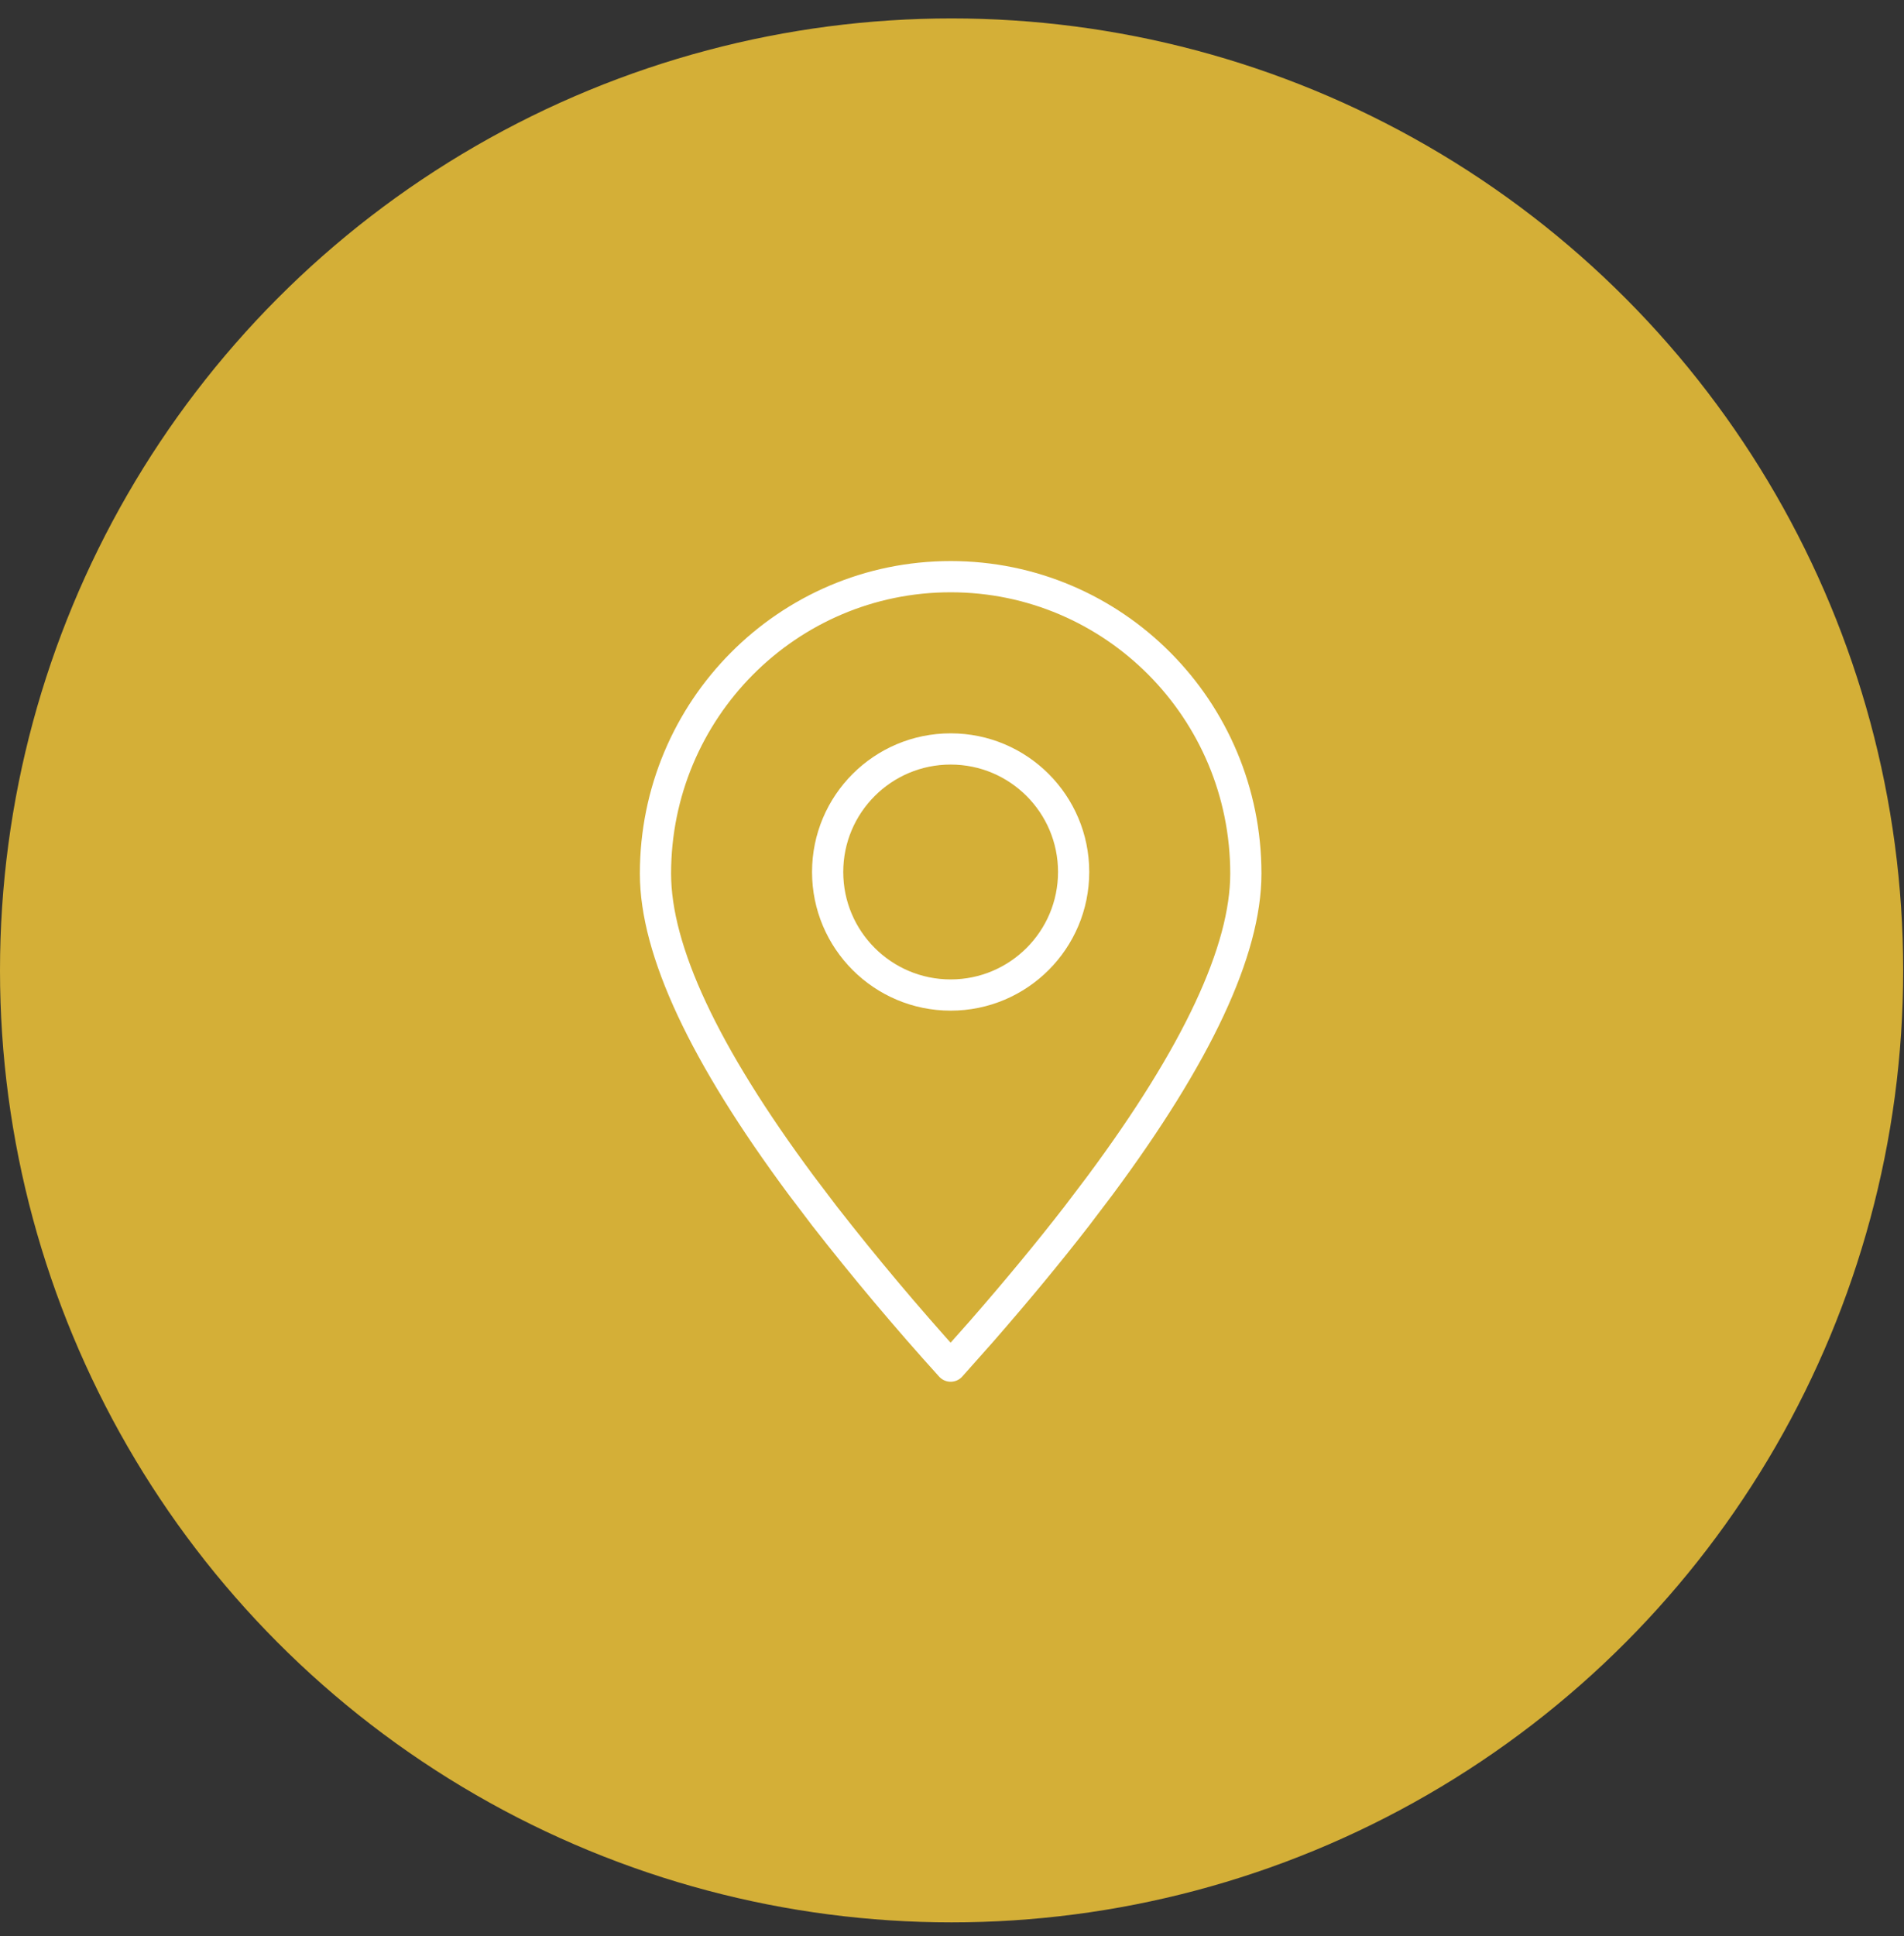
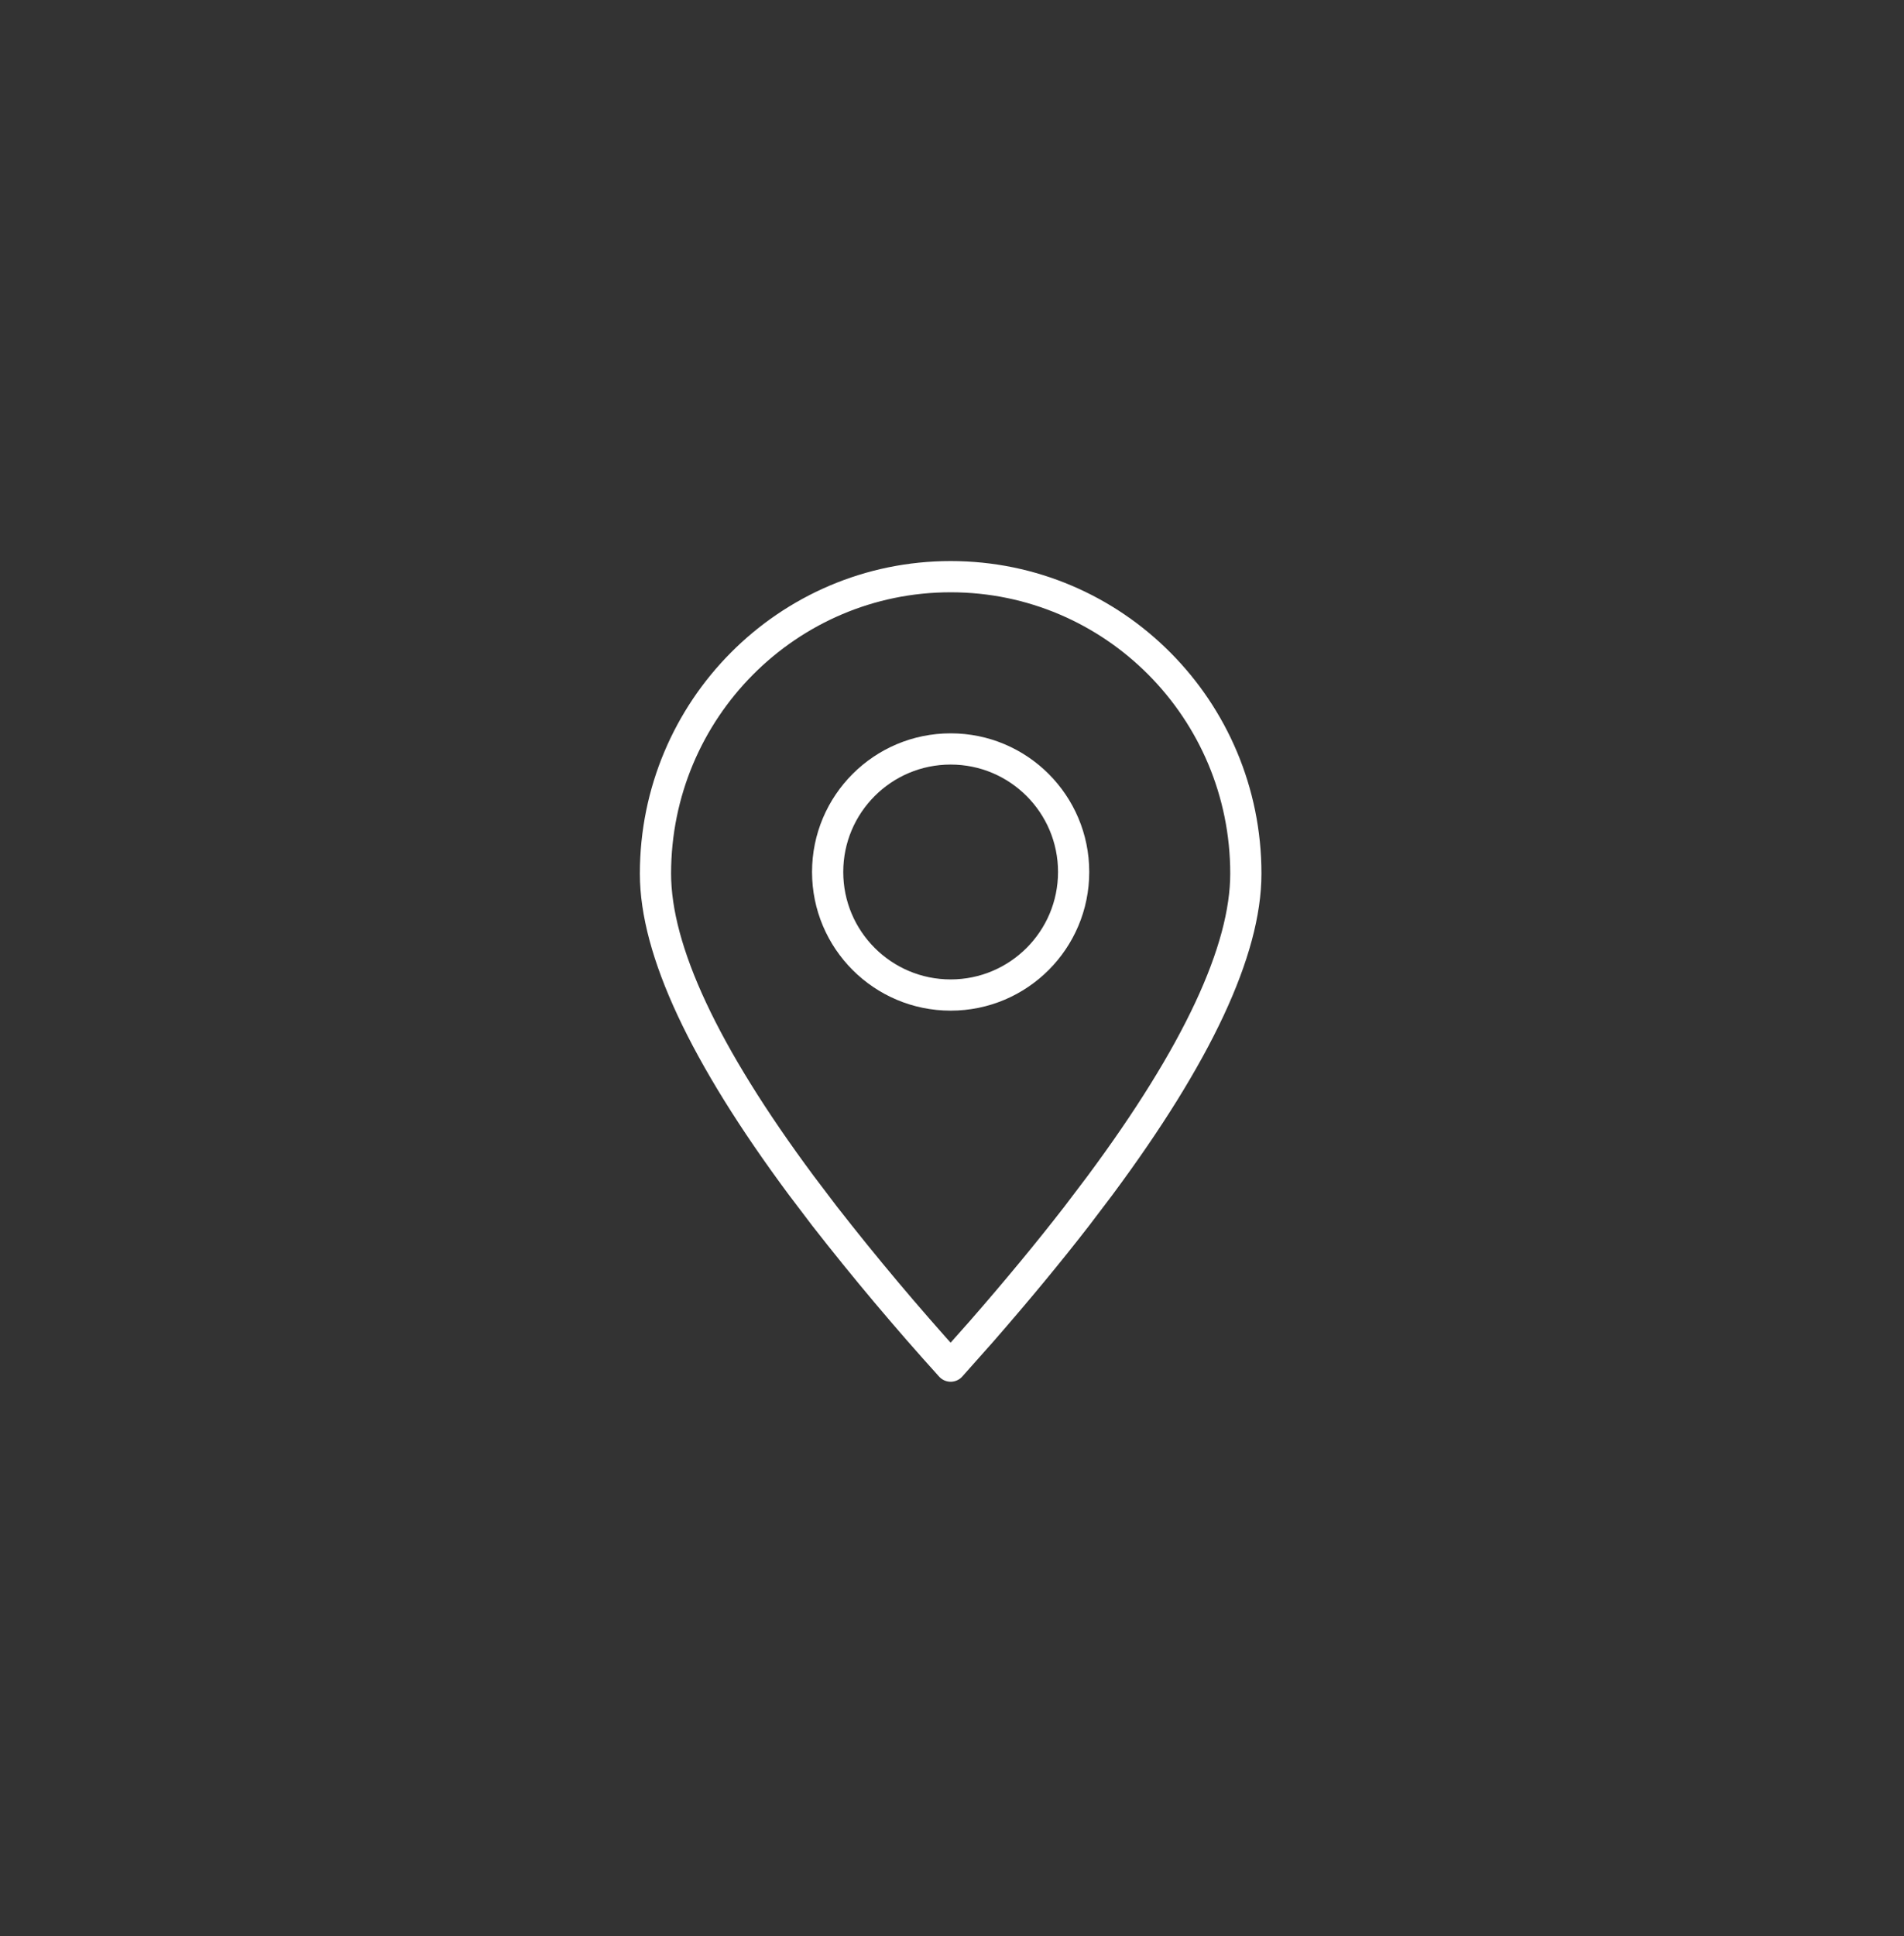
<svg xmlns="http://www.w3.org/2000/svg" width="61" height="62" viewBox="0 0 61 62" fill="none">
  <rect x="0" y="0" width="61" height="62" fill="#333333" stroke="none" />
-   <circle cx="30.487" cy="31.077" r="30.487" fill="#D4AF37" />
  <path fill-rule="evenodd" clip-rule="evenodd" d="M30.457 43.75L31.452 42.63C32.58 41.337 33.595 40.111 34.499 38.944L35.244 37.961C38.357 33.767 39.914 30.438 39.914 27.977C39.914 22.725 35.681 18.468 30.457 18.468C25.234 18.468 21 22.725 21 27.977C21 30.438 22.557 33.767 25.67 37.961L26.416 38.944C27.704 40.595 29.052 42.197 30.457 43.75Z" stroke="white" stroke-linecap="round" stroke-linejoin="round" />
  <path d="M30.457 31.866C32.633 31.866 34.397 30.101 34.397 27.925C34.397 25.749 32.633 23.985 30.457 23.985C28.281 23.985 26.516 25.749 26.516 27.925C26.516 30.101 28.281 31.866 30.457 31.866Z" stroke="white" stroke-linecap="round" stroke-linejoin="round" />
</svg>